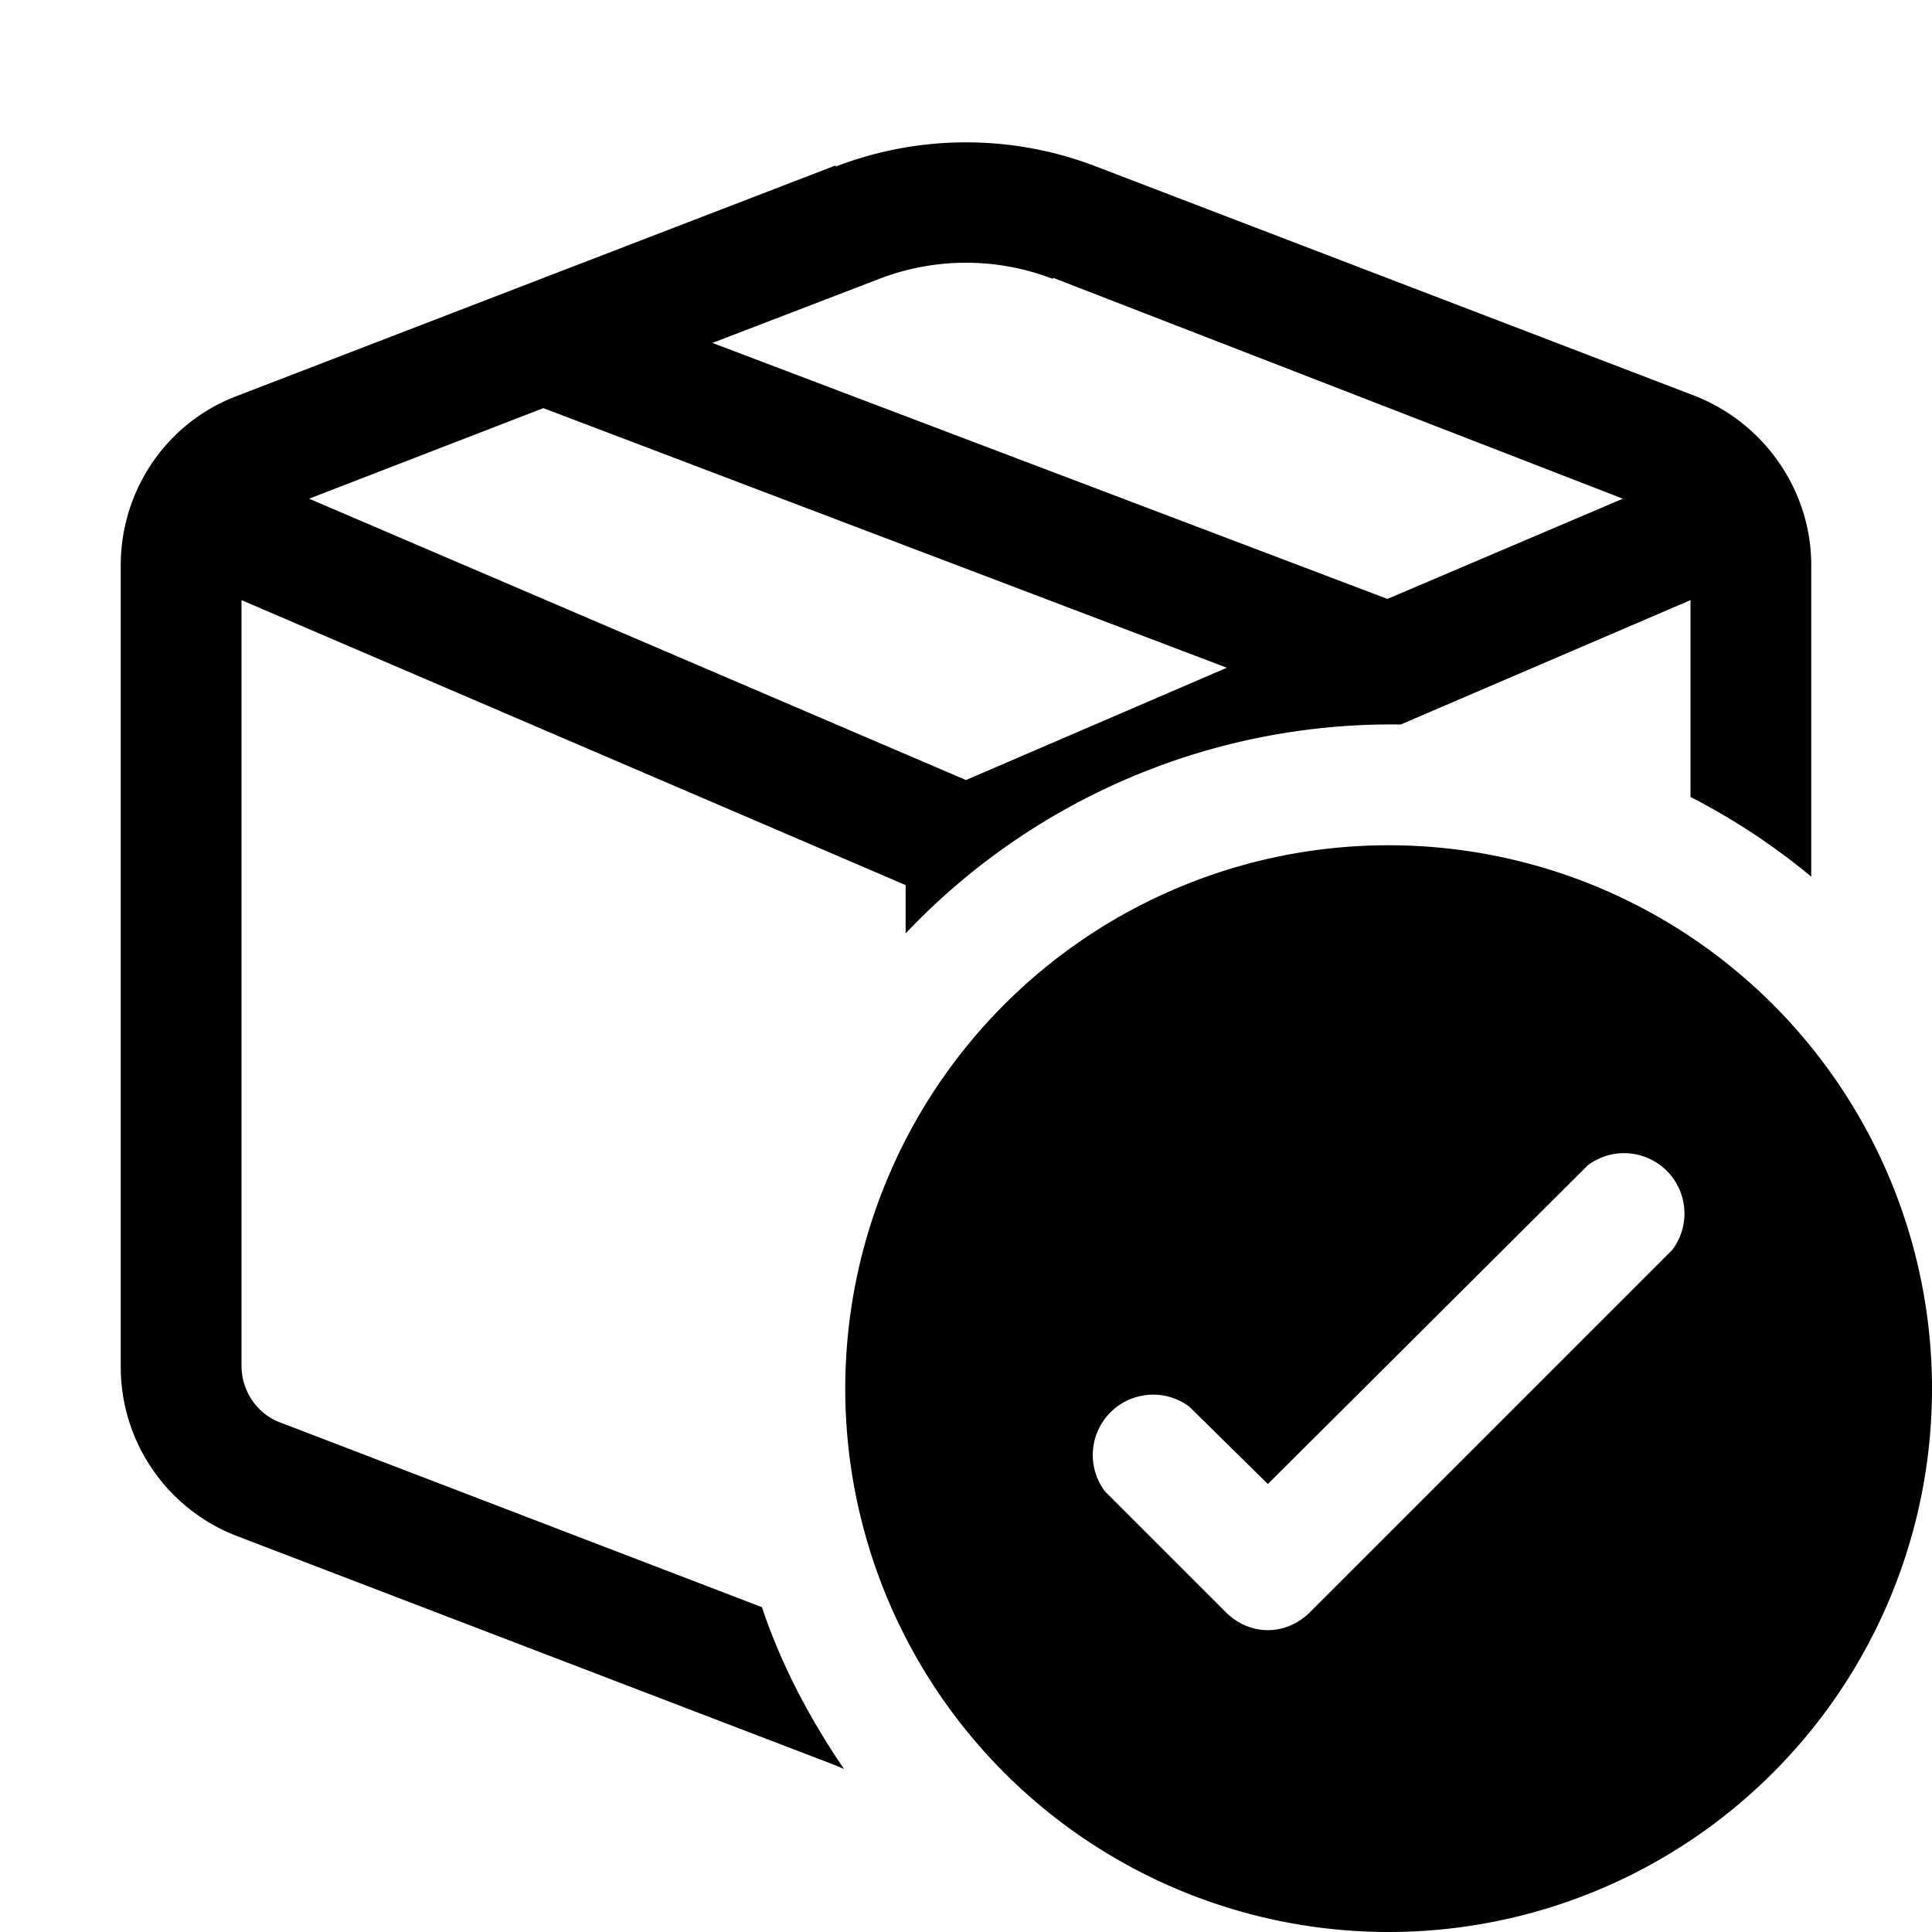
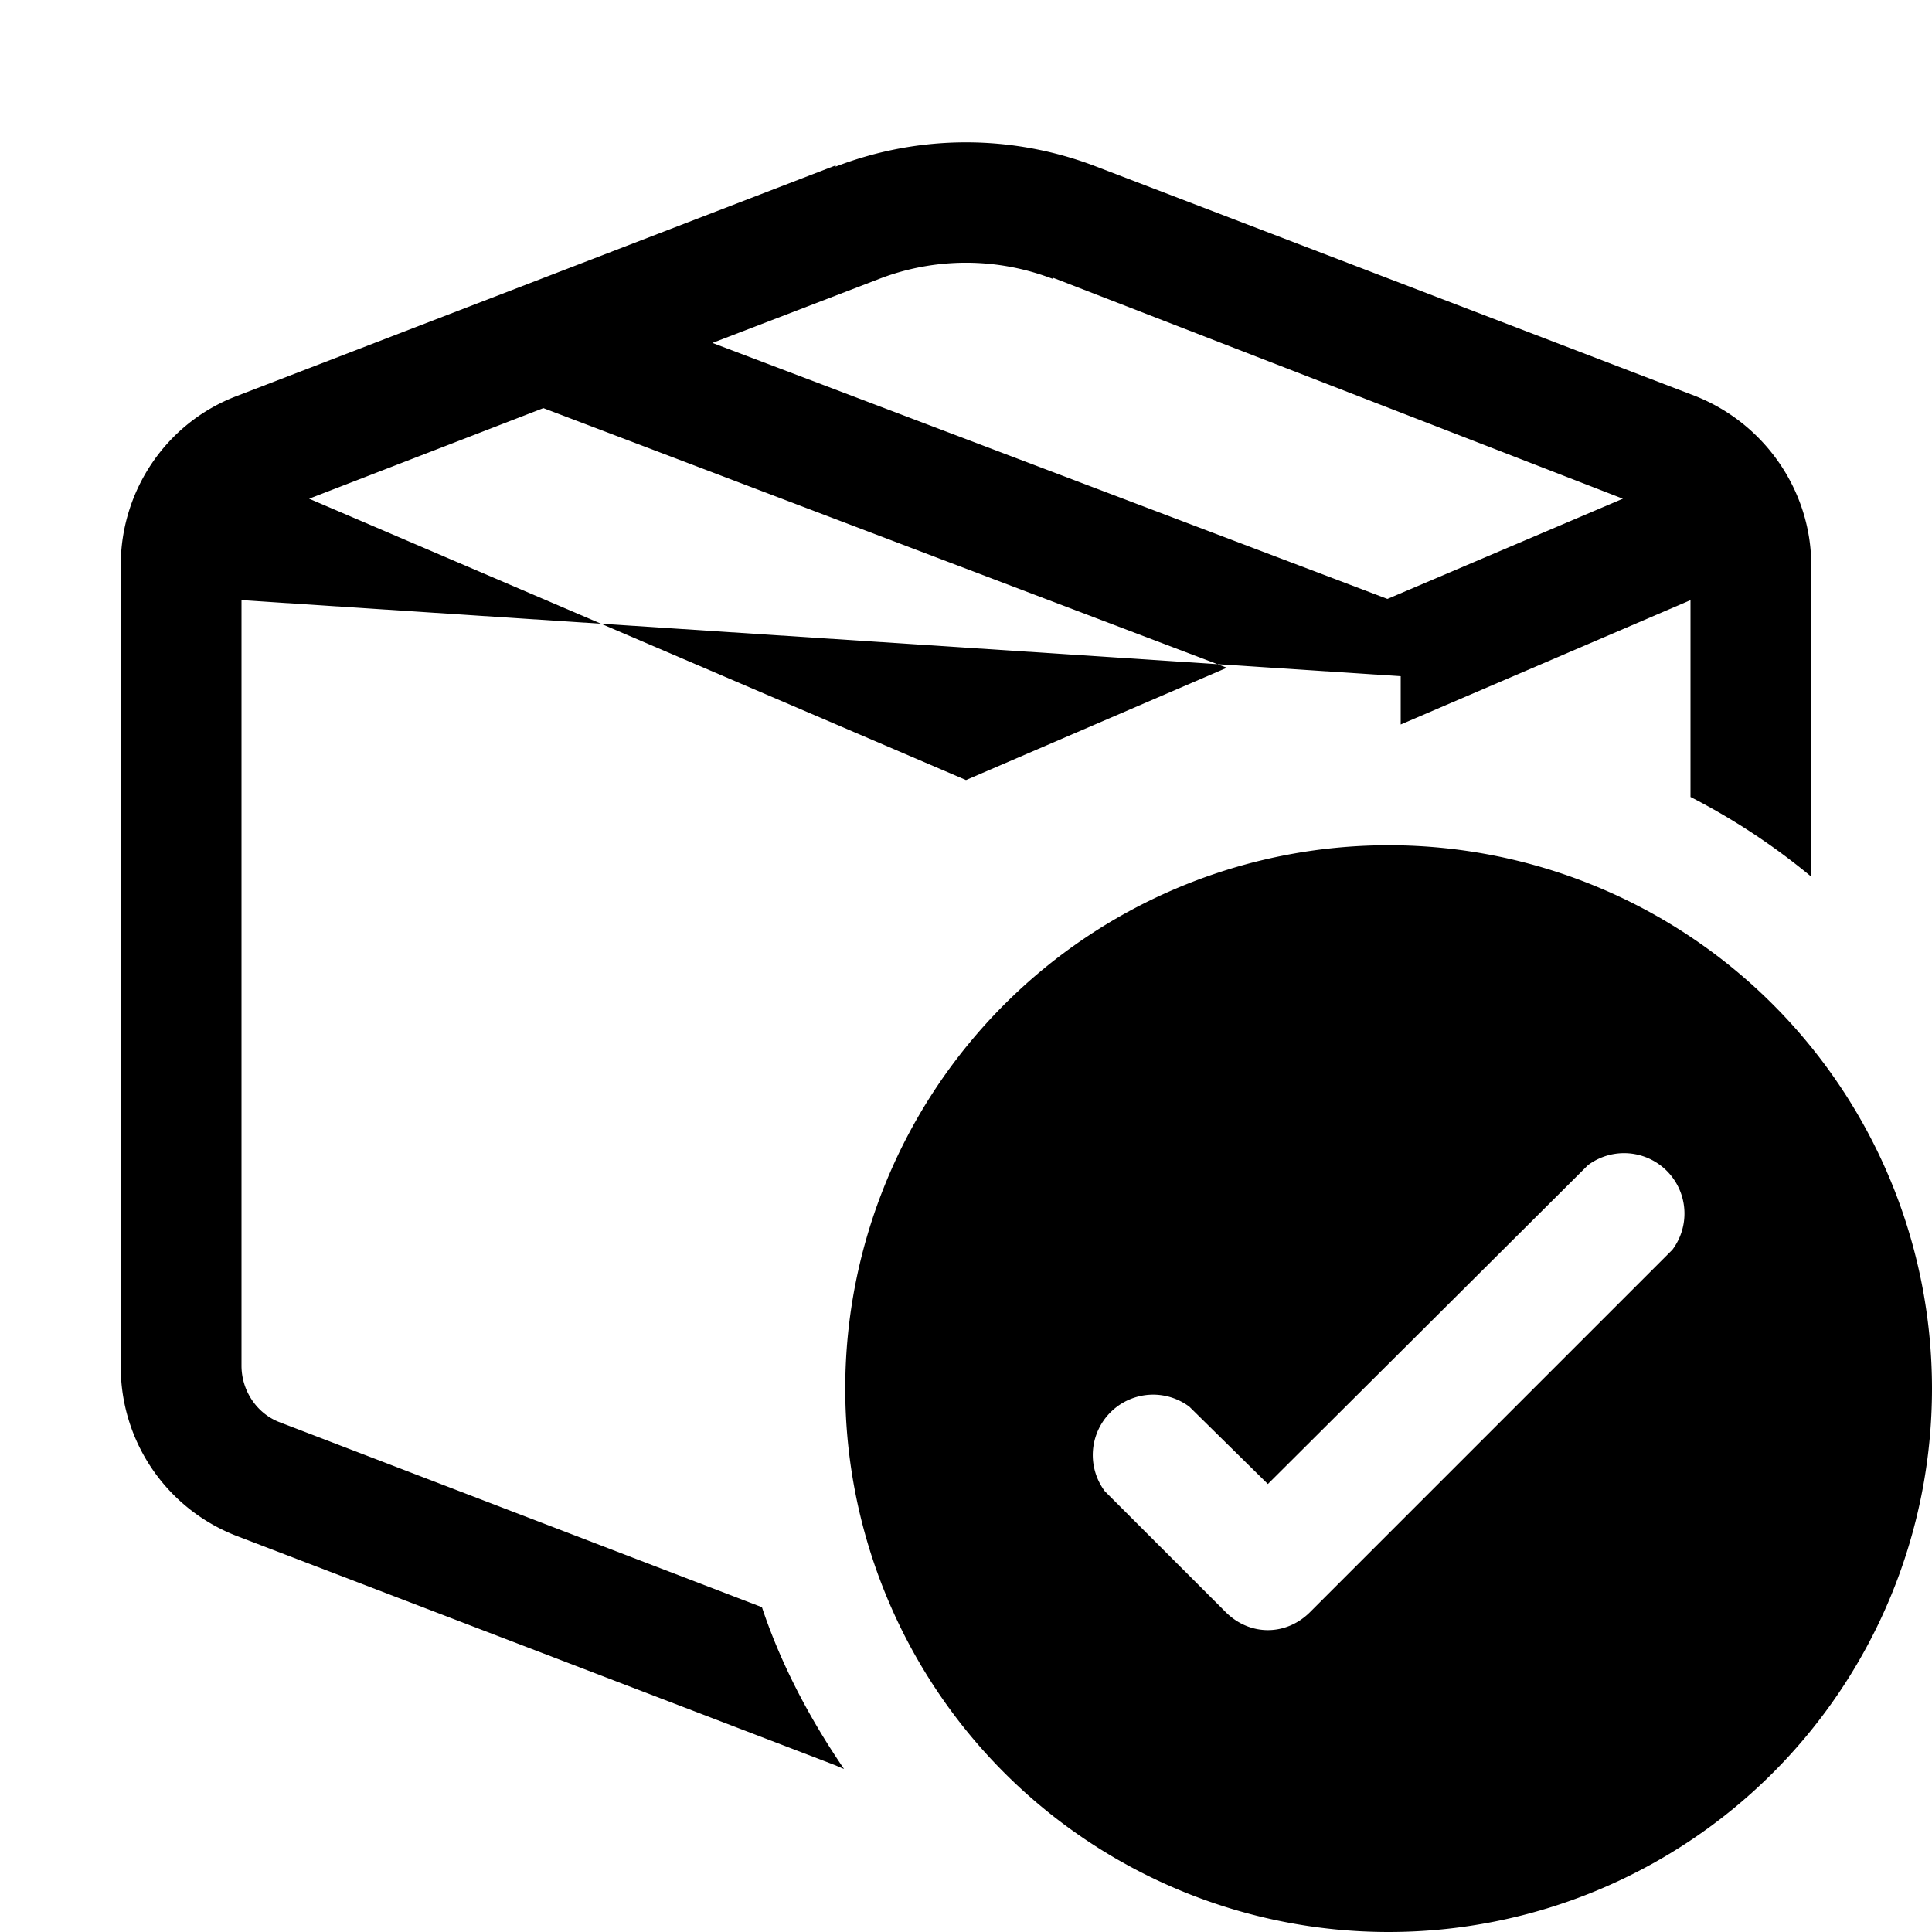
<svg xmlns="http://www.w3.org/2000/svg" width="16" height="16" viewBox="0 0 16 16">
-   <path d="M6.92 1.38a3 3 0 0 1 2.16 0l4.96 1.9c.58.23.96.79.96 1.4v2.58a5.5 5.5 0 0 0-1-.66V4.97L11.6 6a5.54 5.54 0 0 0-4.1 1.73v-.4L2 4.97v6.34c0 .21.13.4.32.47l3.99 1.53c.16.48.4.93.68 1.34a2.6 2.6 0 0 1-.07-.03l-4.96-1.9a1.5 1.5 0 0 1-.96-1.4V4.68c0-.62.38-1.18.96-1.4l4.96-1.91Zm1.8.93a2 2 0 0 0-1.44 0l-1.38.53 5.59 2.12 1.95-.83L8.72 2.3ZM2.56 4.13 8 6.46l2.16-.93L4.5 3.38l-1.94.75ZM16 11.5a4.5 4.5 0 1 1-9 0 4.5 4.5 0 0 1 9 0Zm-5.15 1.85 3-3a.5.5 0 0 0-.7-.7l-2.65 2.64-.65-.64a.5.5 0 0 0-.7.7l1 1c.2.2.5.2.7 0Z" />
+   <path d="M6.92 1.38a3 3 0 0 1 2.16 0l4.96 1.9c.58.23.96.79.96 1.4v2.58a5.5 5.5 0 0 0-1-.66V4.97L11.6 6v-.4L2 4.97v6.34c0 .21.13.4.32.47l3.99 1.53c.16.48.4.93.68 1.34a2.6 2.6 0 0 1-.07-.03l-4.96-1.9a1.5 1.5 0 0 1-.96-1.4V4.68c0-.62.38-1.18.96-1.4l4.96-1.91Zm1.8.93a2 2 0 0 0-1.44 0l-1.38.53 5.59 2.12 1.95-.83L8.72 2.3ZM2.56 4.13 8 6.46l2.16-.93L4.5 3.38l-1.94.75ZM16 11.5a4.5 4.5 0 1 1-9 0 4.5 4.5 0 0 1 9 0Zm-5.15 1.85 3-3a.5.5 0 0 0-.7-.7l-2.65 2.64-.65-.64a.5.5 0 0 0-.7.7l1 1c.2.2.5.2.7 0Z" />
</svg>